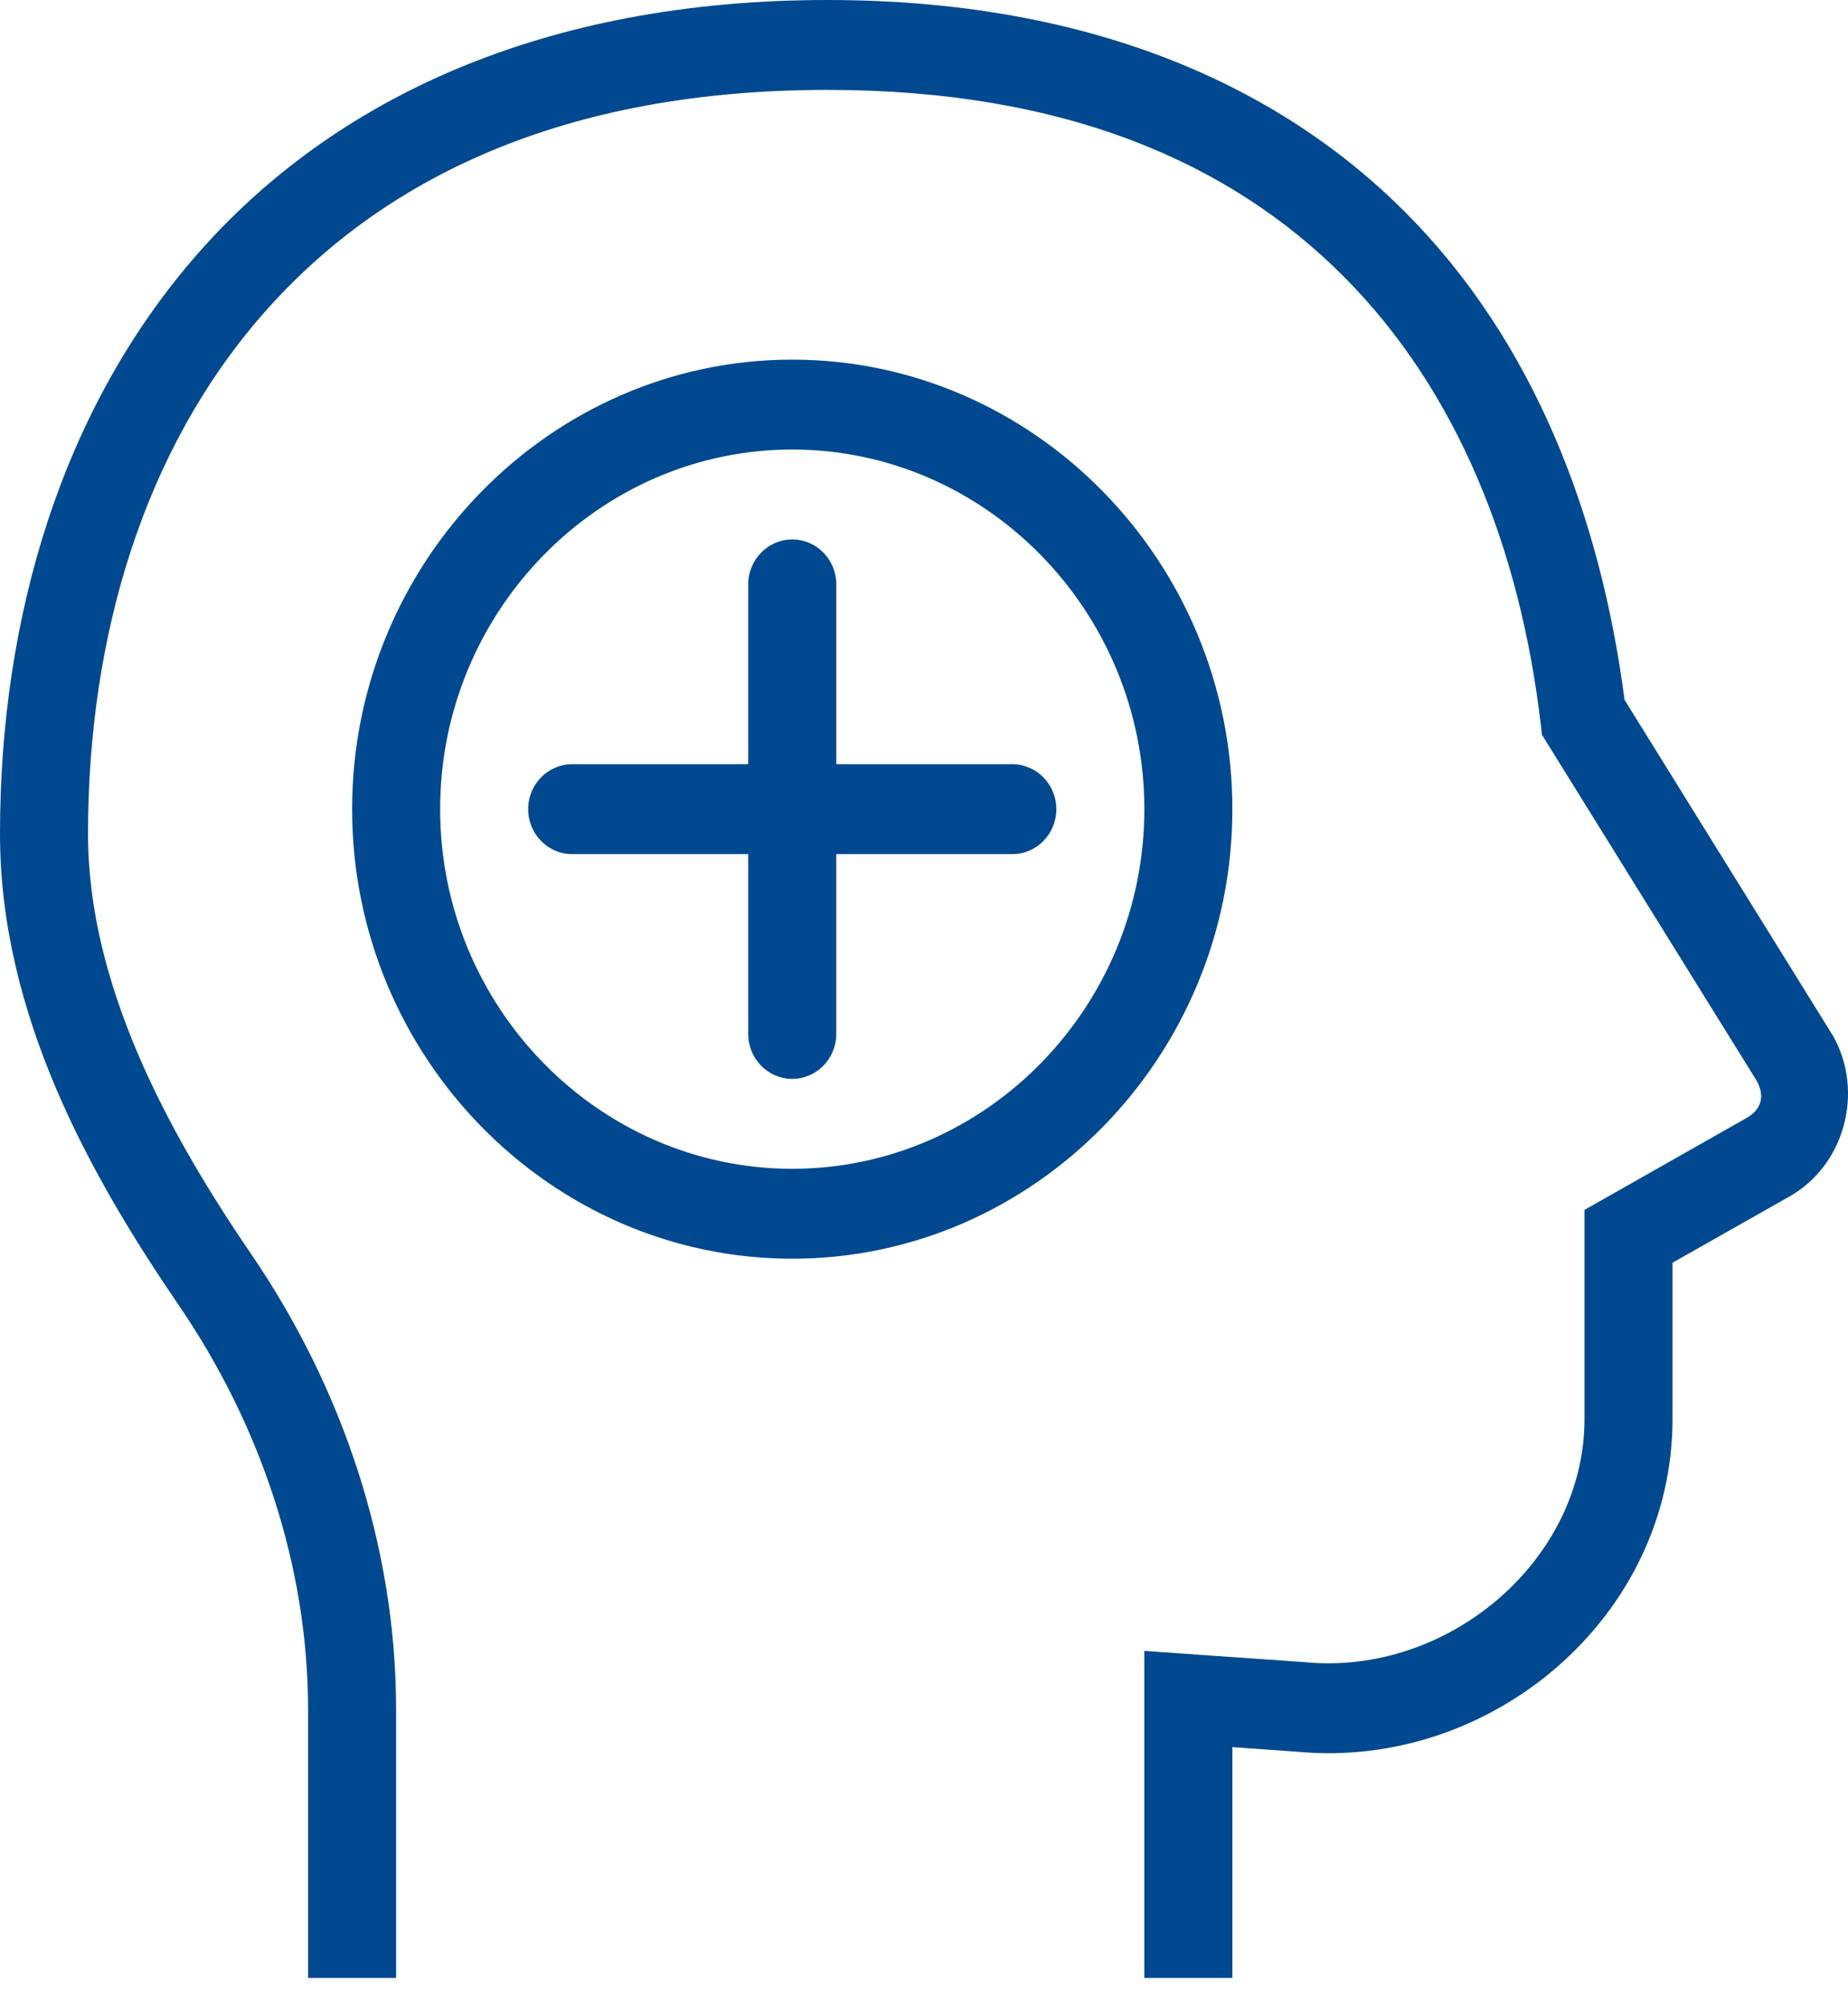
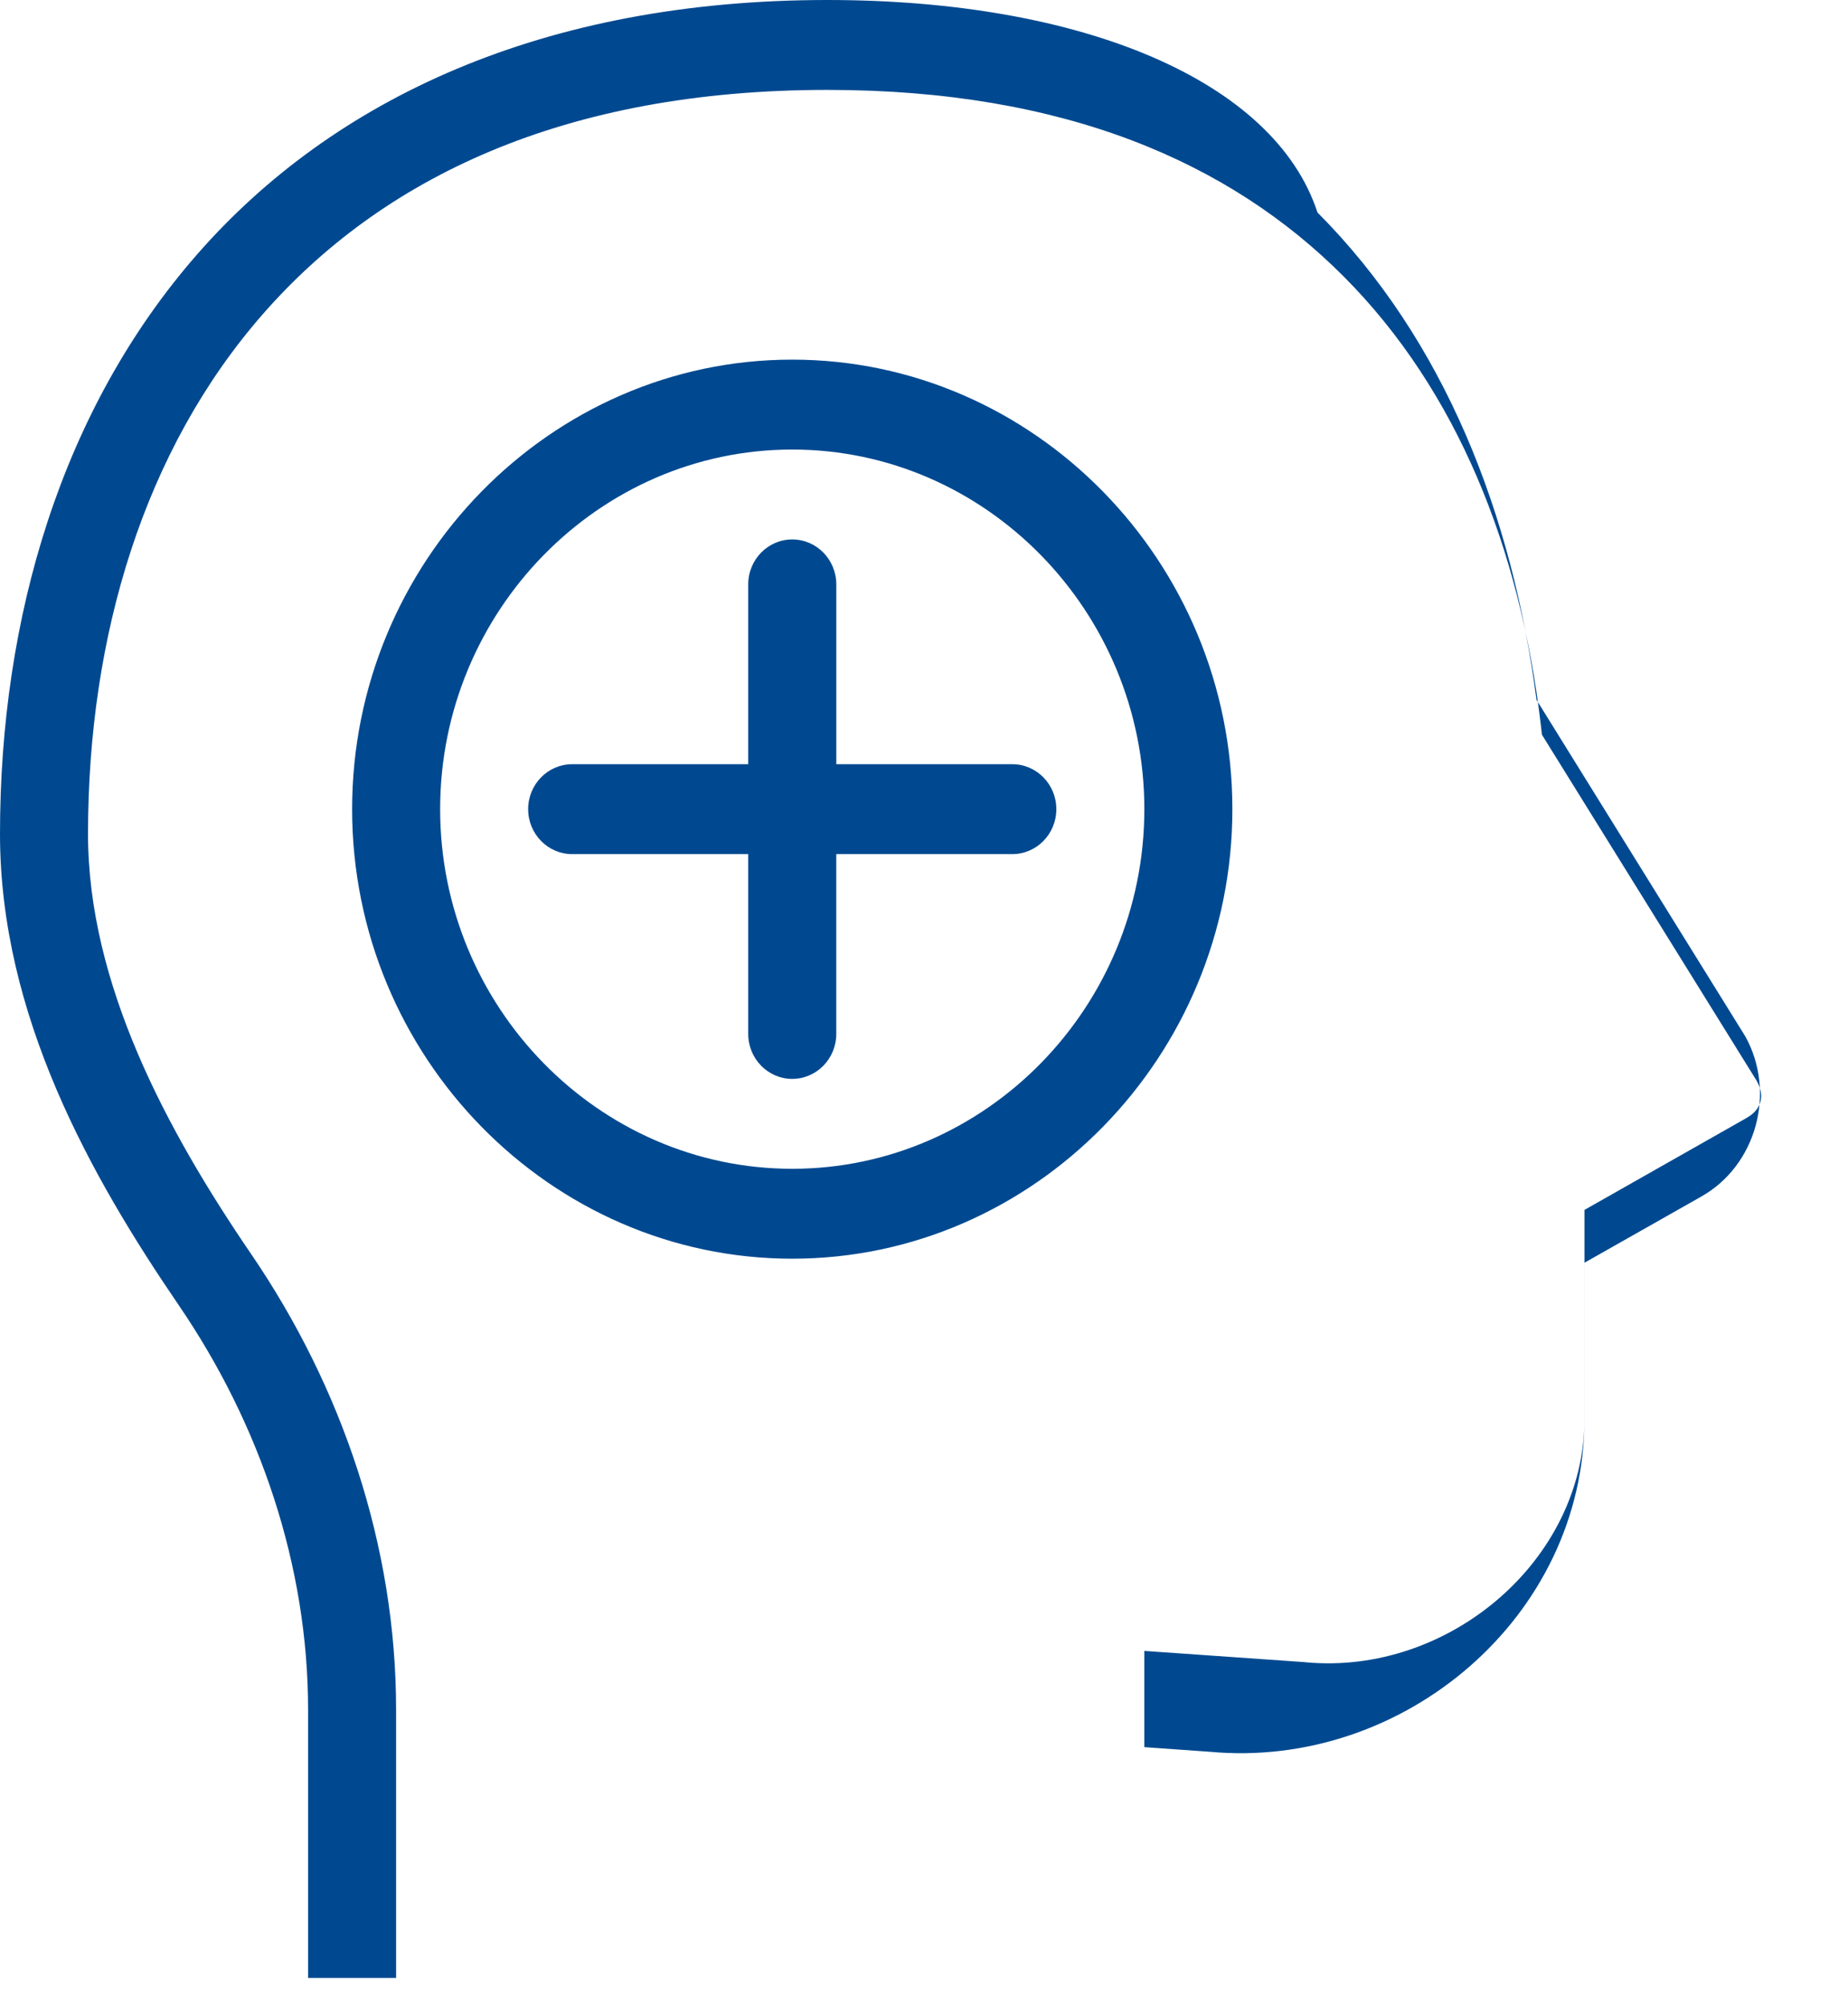
<svg xmlns="http://www.w3.org/2000/svg" width="59" height="64" viewBox="0 0 59 64">
  <g fill="none" fill-rule="evenodd">
    <g fill="#004990" fill-rule="nonzero">
      <g>
        <g>
          <g>
-             <path d="M26.419 0C17.35 0 10.64 3.153 6.299 8.114 1.957 13.074 0 19.732 0 26.621c0 5.79 2.901 10.934 5.711 15.05 2.602 3.81 4.125 8.318 4.125 12.907v8.562h2.81v-8.562c0-5.235-1.728-10.3-4.63-14.55C5.325 36.087 2.81 31.41 2.81 26.622c0-6.334 1.795-12.269 5.583-16.596C12.18 5.7 17.977 2.87 26.419 2.87c7.582 0 12.859 2.32 16.483 5.959 3.625 3.638 5.631 8.688 6.29 14.302l.036.322 6.859 11.052c.265.483.152.914-.327 1.182l-.003.003-5.17 2.932v6.676c0 4.501-4.33 8.192-8.906 7.764l-.017-.003-5.13-.359v10.44h2.811v-7.368l2.092.148c6.174.572 11.96-4.298 11.96-10.622v-4.989l3.716-2.105c1.772-.991 2.408-3.326 1.425-5.11l-.02-.033-6.652-10.72c-.773-5.92-2.92-11.47-6.993-15.558C40.69 2.586 34.573 0 26.419 0zm-1.126 11.48c-7.728 0-14.051 6.458-14.051 14.35 0 7.893 6.323 14.35 14.051 14.35 7.729 0 14.052-6.457 14.052-14.35 0-7.892-6.323-14.35-14.052-14.35zm0 2.87c6.183 0 11.242 5.166 11.242 11.48s-5.059 11.48-11.242 11.48c-6.182 0-11.241-5.166-11.241-11.48s5.059-11.48 11.241-11.48zm0 2.87c-.775 0-1.405.643-1.405 1.435v5.74h-5.62c-.776 0-1.406.643-1.406 1.435s.63 1.435 1.405 1.435h5.621v5.74c0 .792.63 1.435 1.405 1.435.776 0 1.406-.643 1.406-1.435v-5.74h5.62c.776 0 1.406-.643 1.406-1.435s-.63-1.435-1.406-1.435H26.7v-5.74c0-.792-.63-1.435-1.406-1.435z" transform="translate(-132 -1315) translate(109 1028) translate(0 275) translate(23 12)" />
+             <path d="M26.419 0C17.35 0 10.64 3.153 6.299 8.114 1.957 13.074 0 19.732 0 26.621c0 5.79 2.901 10.934 5.711 15.05 2.602 3.81 4.125 8.318 4.125 12.907v8.562h2.81v-8.562c0-5.235-1.728-10.3-4.63-14.55C5.325 36.087 2.81 31.41 2.81 26.622c0-6.334 1.795-12.269 5.583-16.596C12.18 5.7 17.977 2.87 26.419 2.87c7.582 0 12.859 2.32 16.483 5.959 3.625 3.638 5.631 8.688 6.29 14.302l.036.322 6.859 11.052c.265.483.152.914-.327 1.182l-.003.003-5.17 2.932v6.676c0 4.501-4.33 8.192-8.906 7.764l-.017-.003-5.13-.359v10.44v-7.368l2.092.148c6.174.572 11.96-4.298 11.96-10.622v-4.989l3.716-2.105c1.772-.991 2.408-3.326 1.425-5.11l-.02-.033-6.652-10.72c-.773-5.92-2.92-11.47-6.993-15.558C40.69 2.586 34.573 0 26.419 0zm-1.126 11.48c-7.728 0-14.051 6.458-14.051 14.35 0 7.893 6.323 14.35 14.051 14.35 7.729 0 14.052-6.457 14.052-14.35 0-7.892-6.323-14.35-14.052-14.35zm0 2.87c6.183 0 11.242 5.166 11.242 11.48s-5.059 11.48-11.242 11.48c-6.182 0-11.241-5.166-11.241-11.48s5.059-11.48 11.241-11.48zm0 2.87c-.775 0-1.405.643-1.405 1.435v5.74h-5.62c-.776 0-1.406.643-1.406 1.435s.63 1.435 1.405 1.435h5.621v5.74c0 .792.63 1.435 1.405 1.435.776 0 1.406-.643 1.406-1.435v-5.74h5.62c.776 0 1.406-.643 1.406-1.435s-.63-1.435-1.406-1.435H26.7v-5.74c0-.792-.63-1.435-1.406-1.435z" transform="translate(-132 -1315) translate(109 1028) translate(0 275) translate(23 12)" />
          </g>
        </g>
      </g>
    </g>
  </g>
</svg>